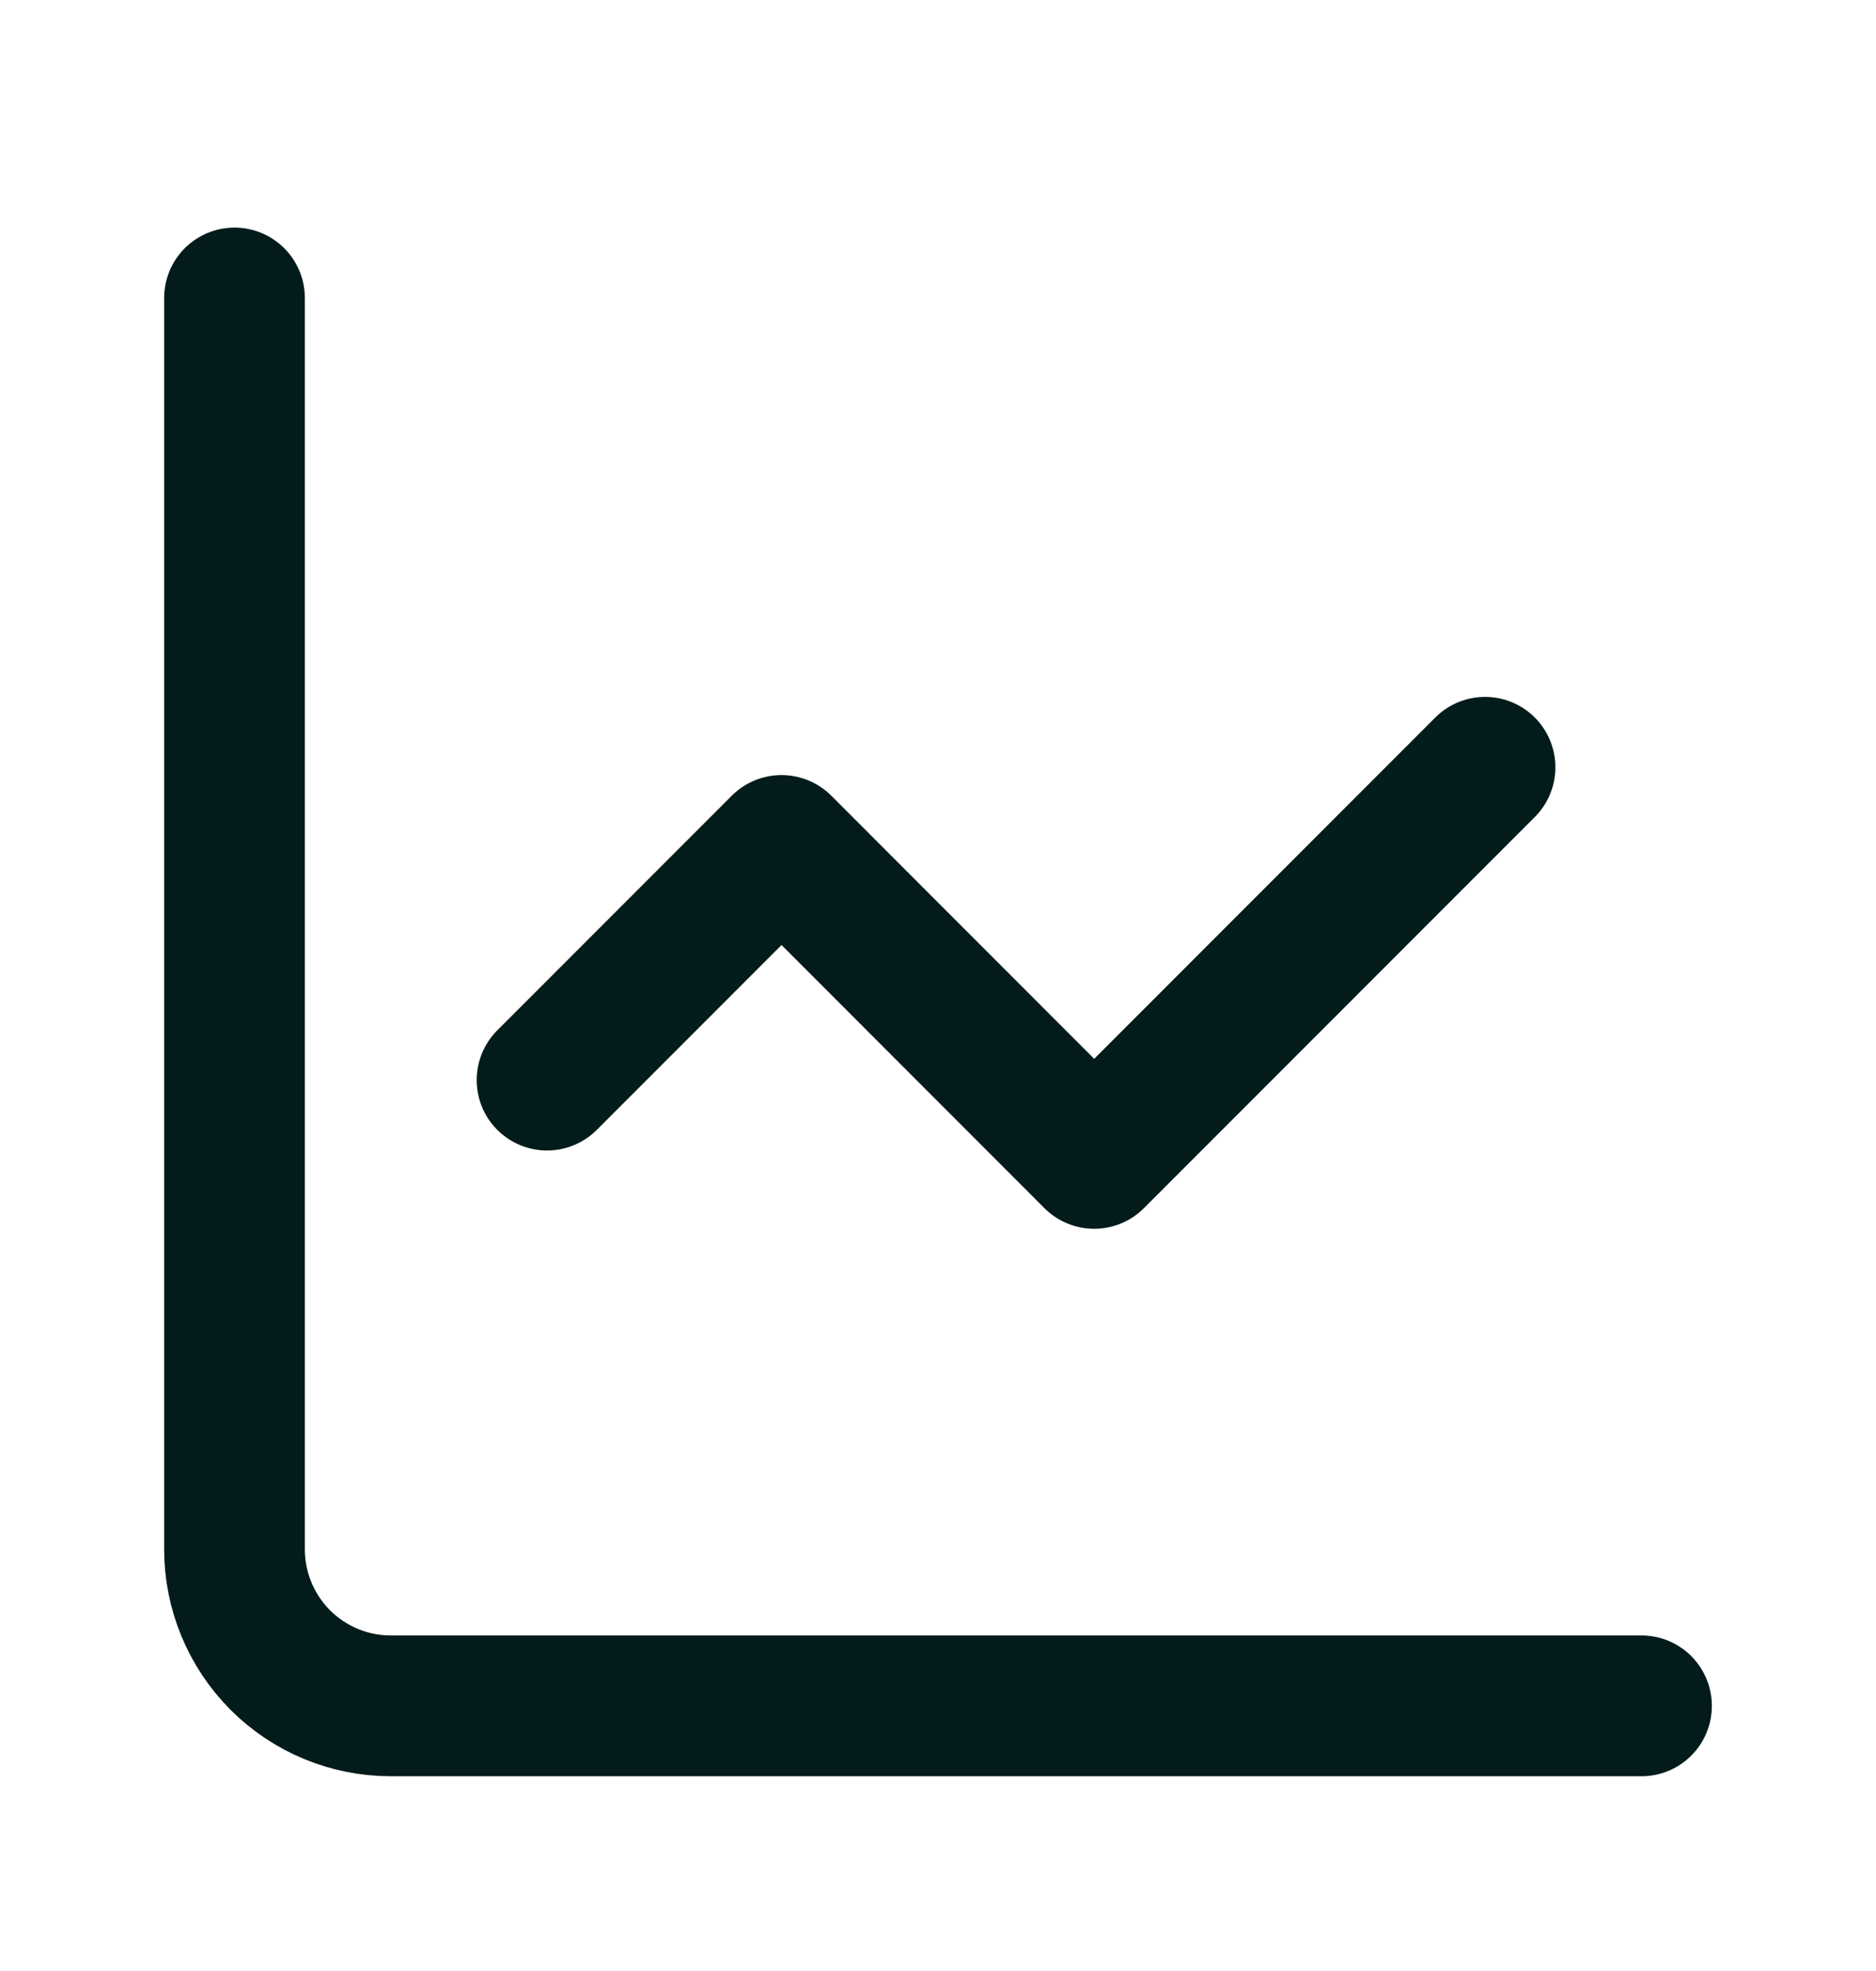
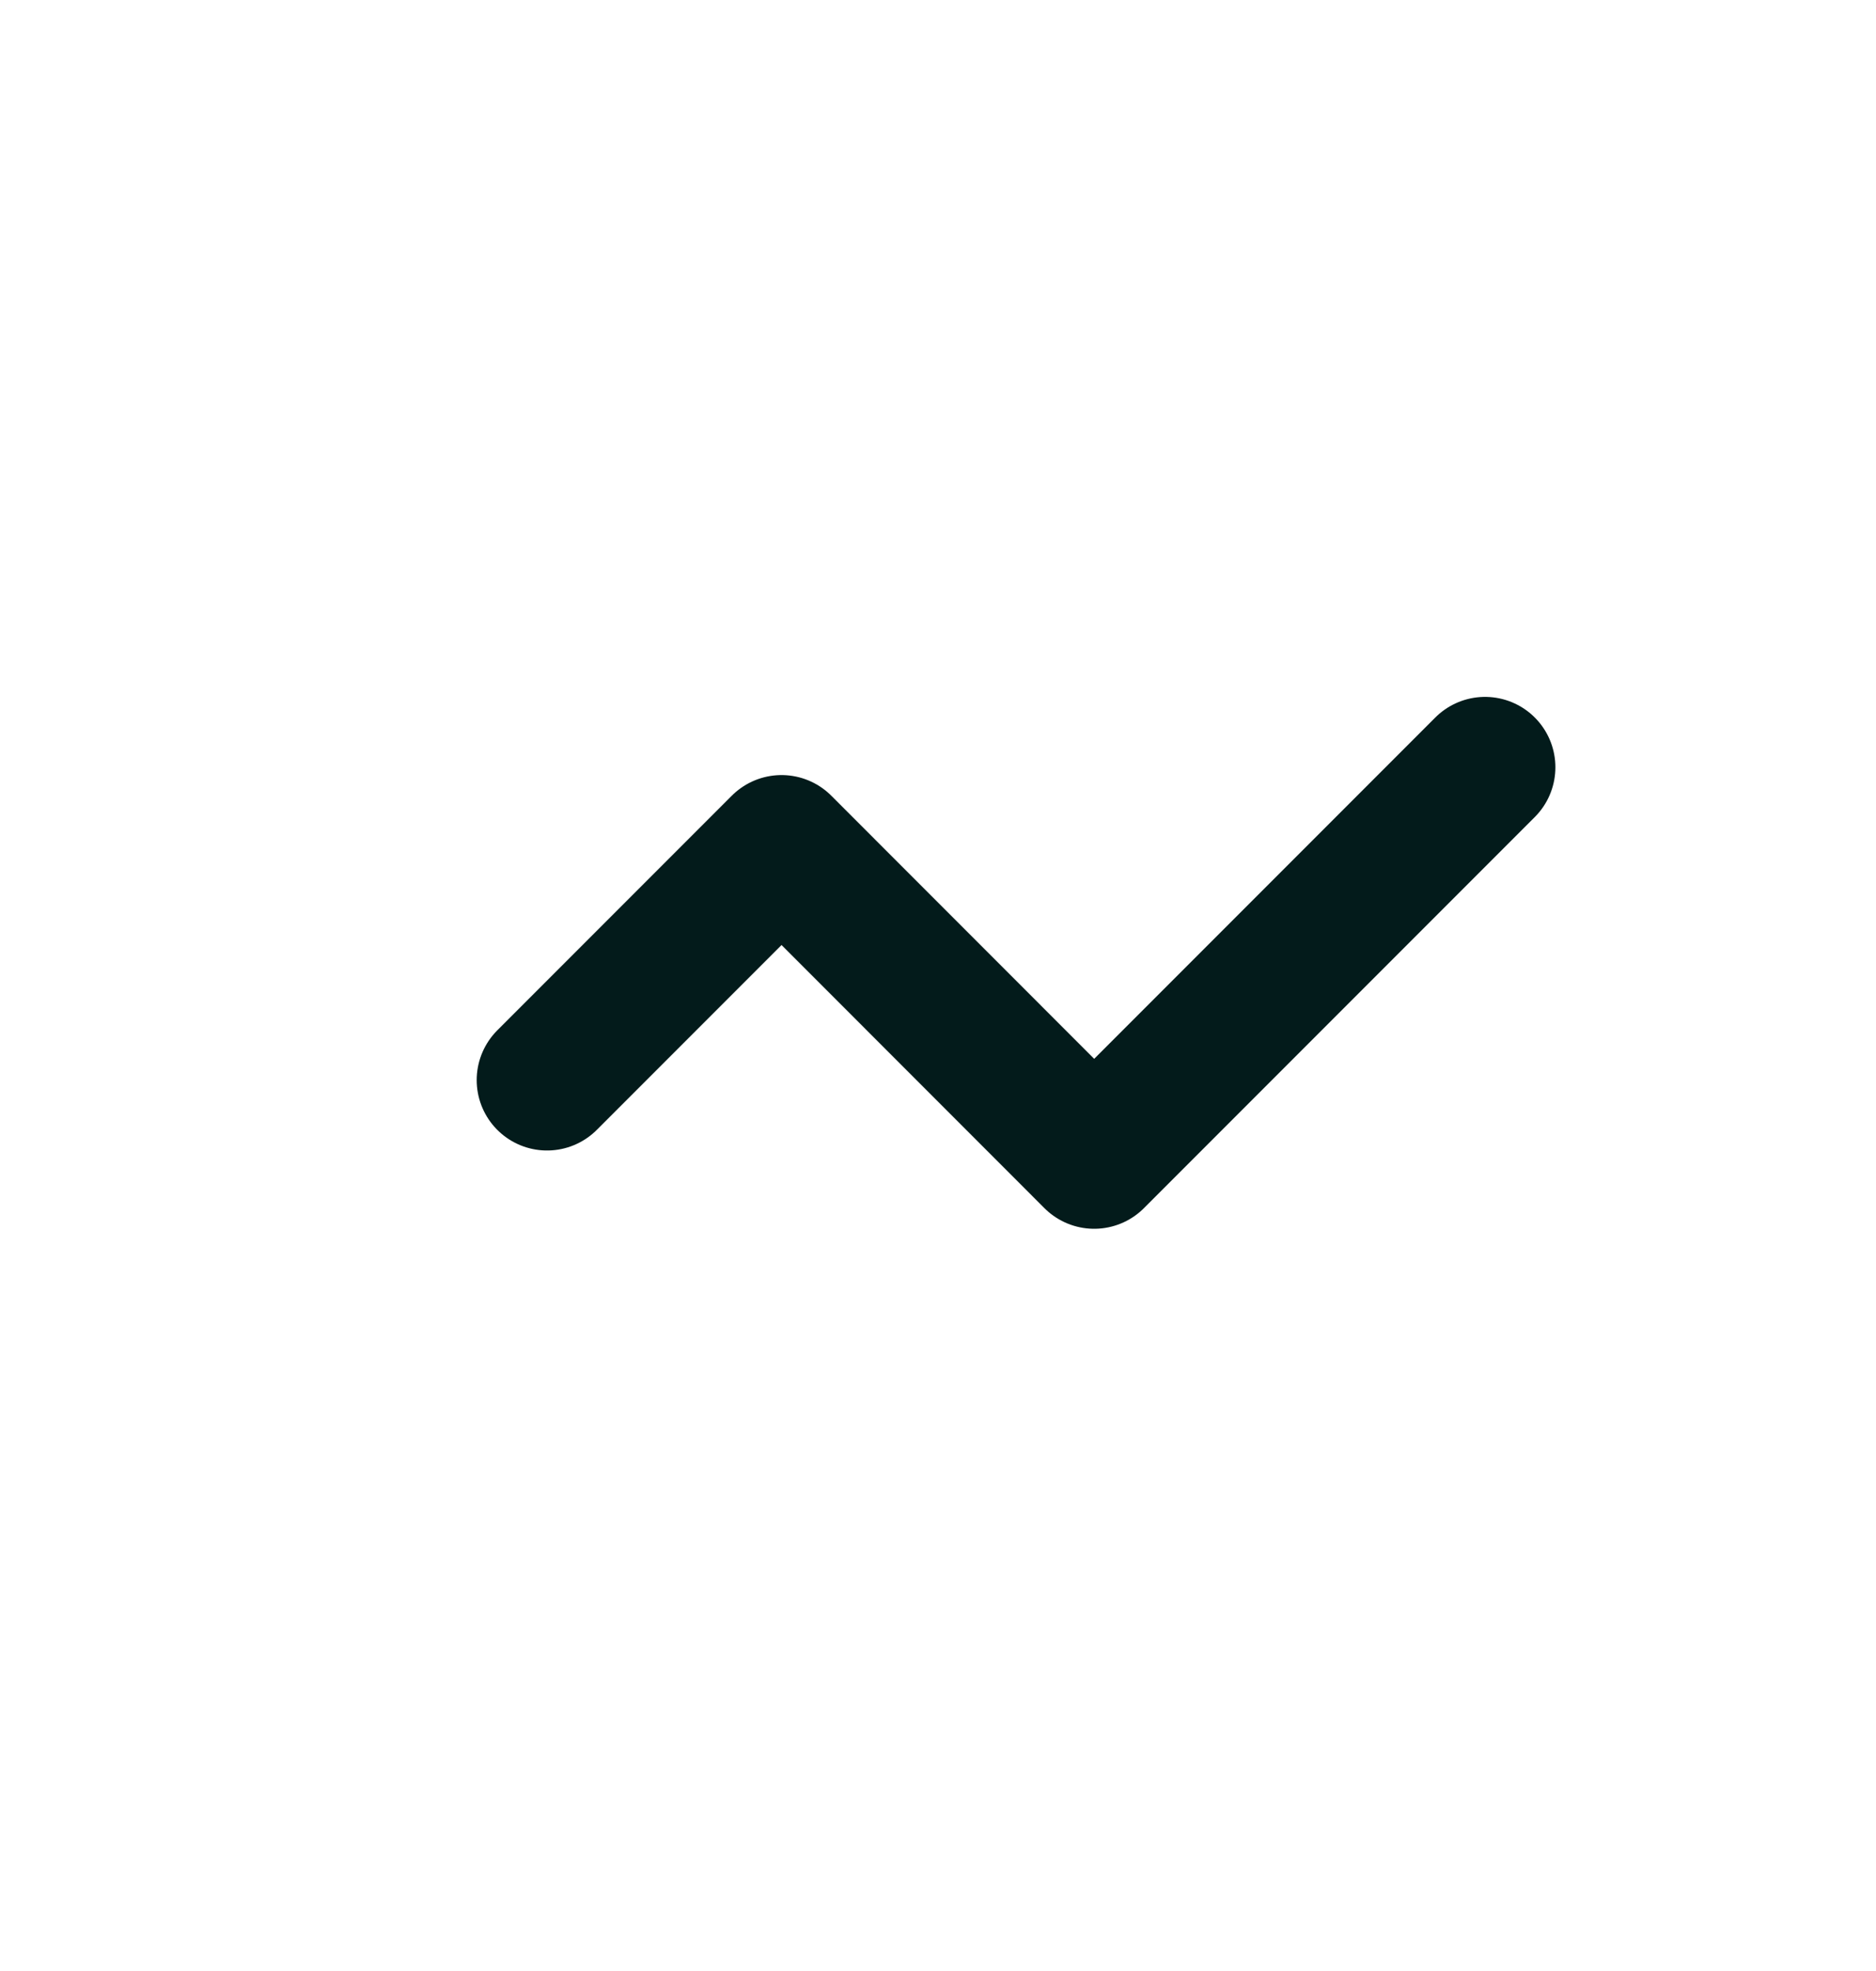
<svg xmlns="http://www.w3.org/2000/svg" width="20" height="21" viewBox="0 0 20 21" fill="none">
-   <path d="M2.5 3.175V16.508C2.5 16.95 2.676 17.374 2.988 17.687C3.301 18 3.725 18.175 4.167 18.175H17.5" stroke="#031B1B" stroke-width="1.5" stroke-linecap="round" stroke-linejoin="round" />
  <path d="M15.832 8.175L11.665 12.342L8.332 9.008L5.832 11.508" stroke="#031B1B" stroke-width="1.5" stroke-linecap="round" stroke-linejoin="round" />
</svg>